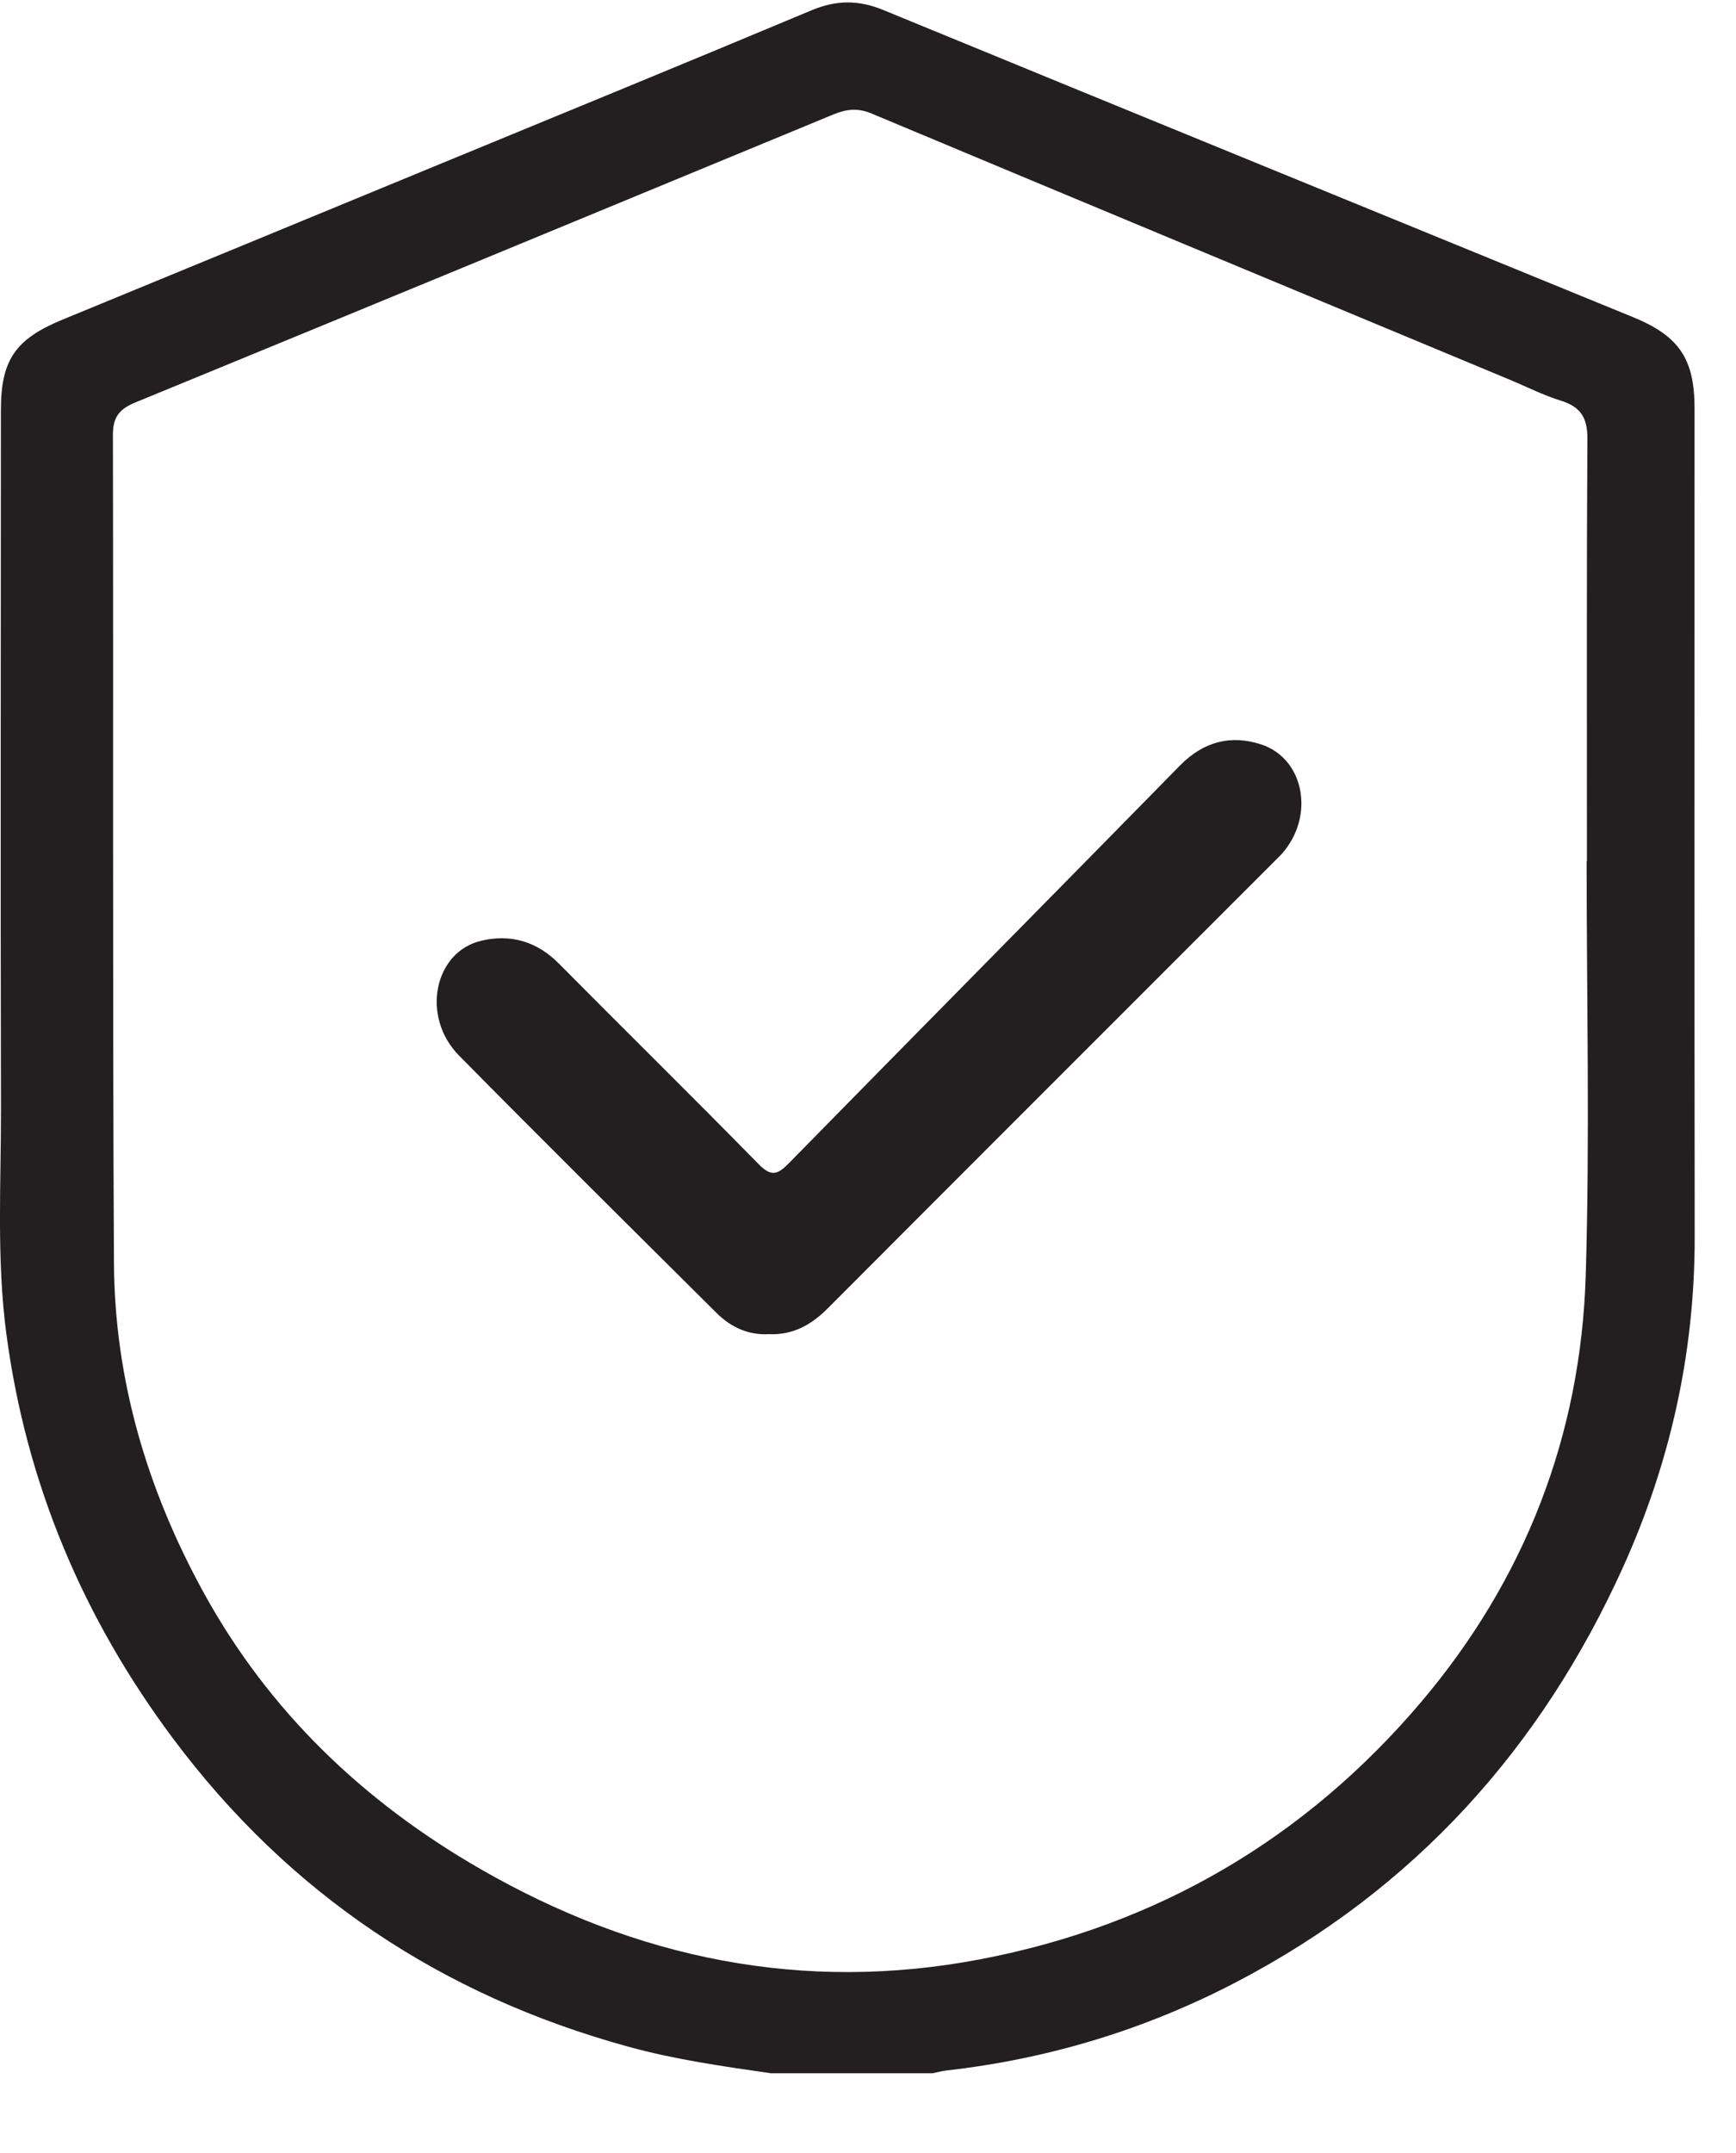
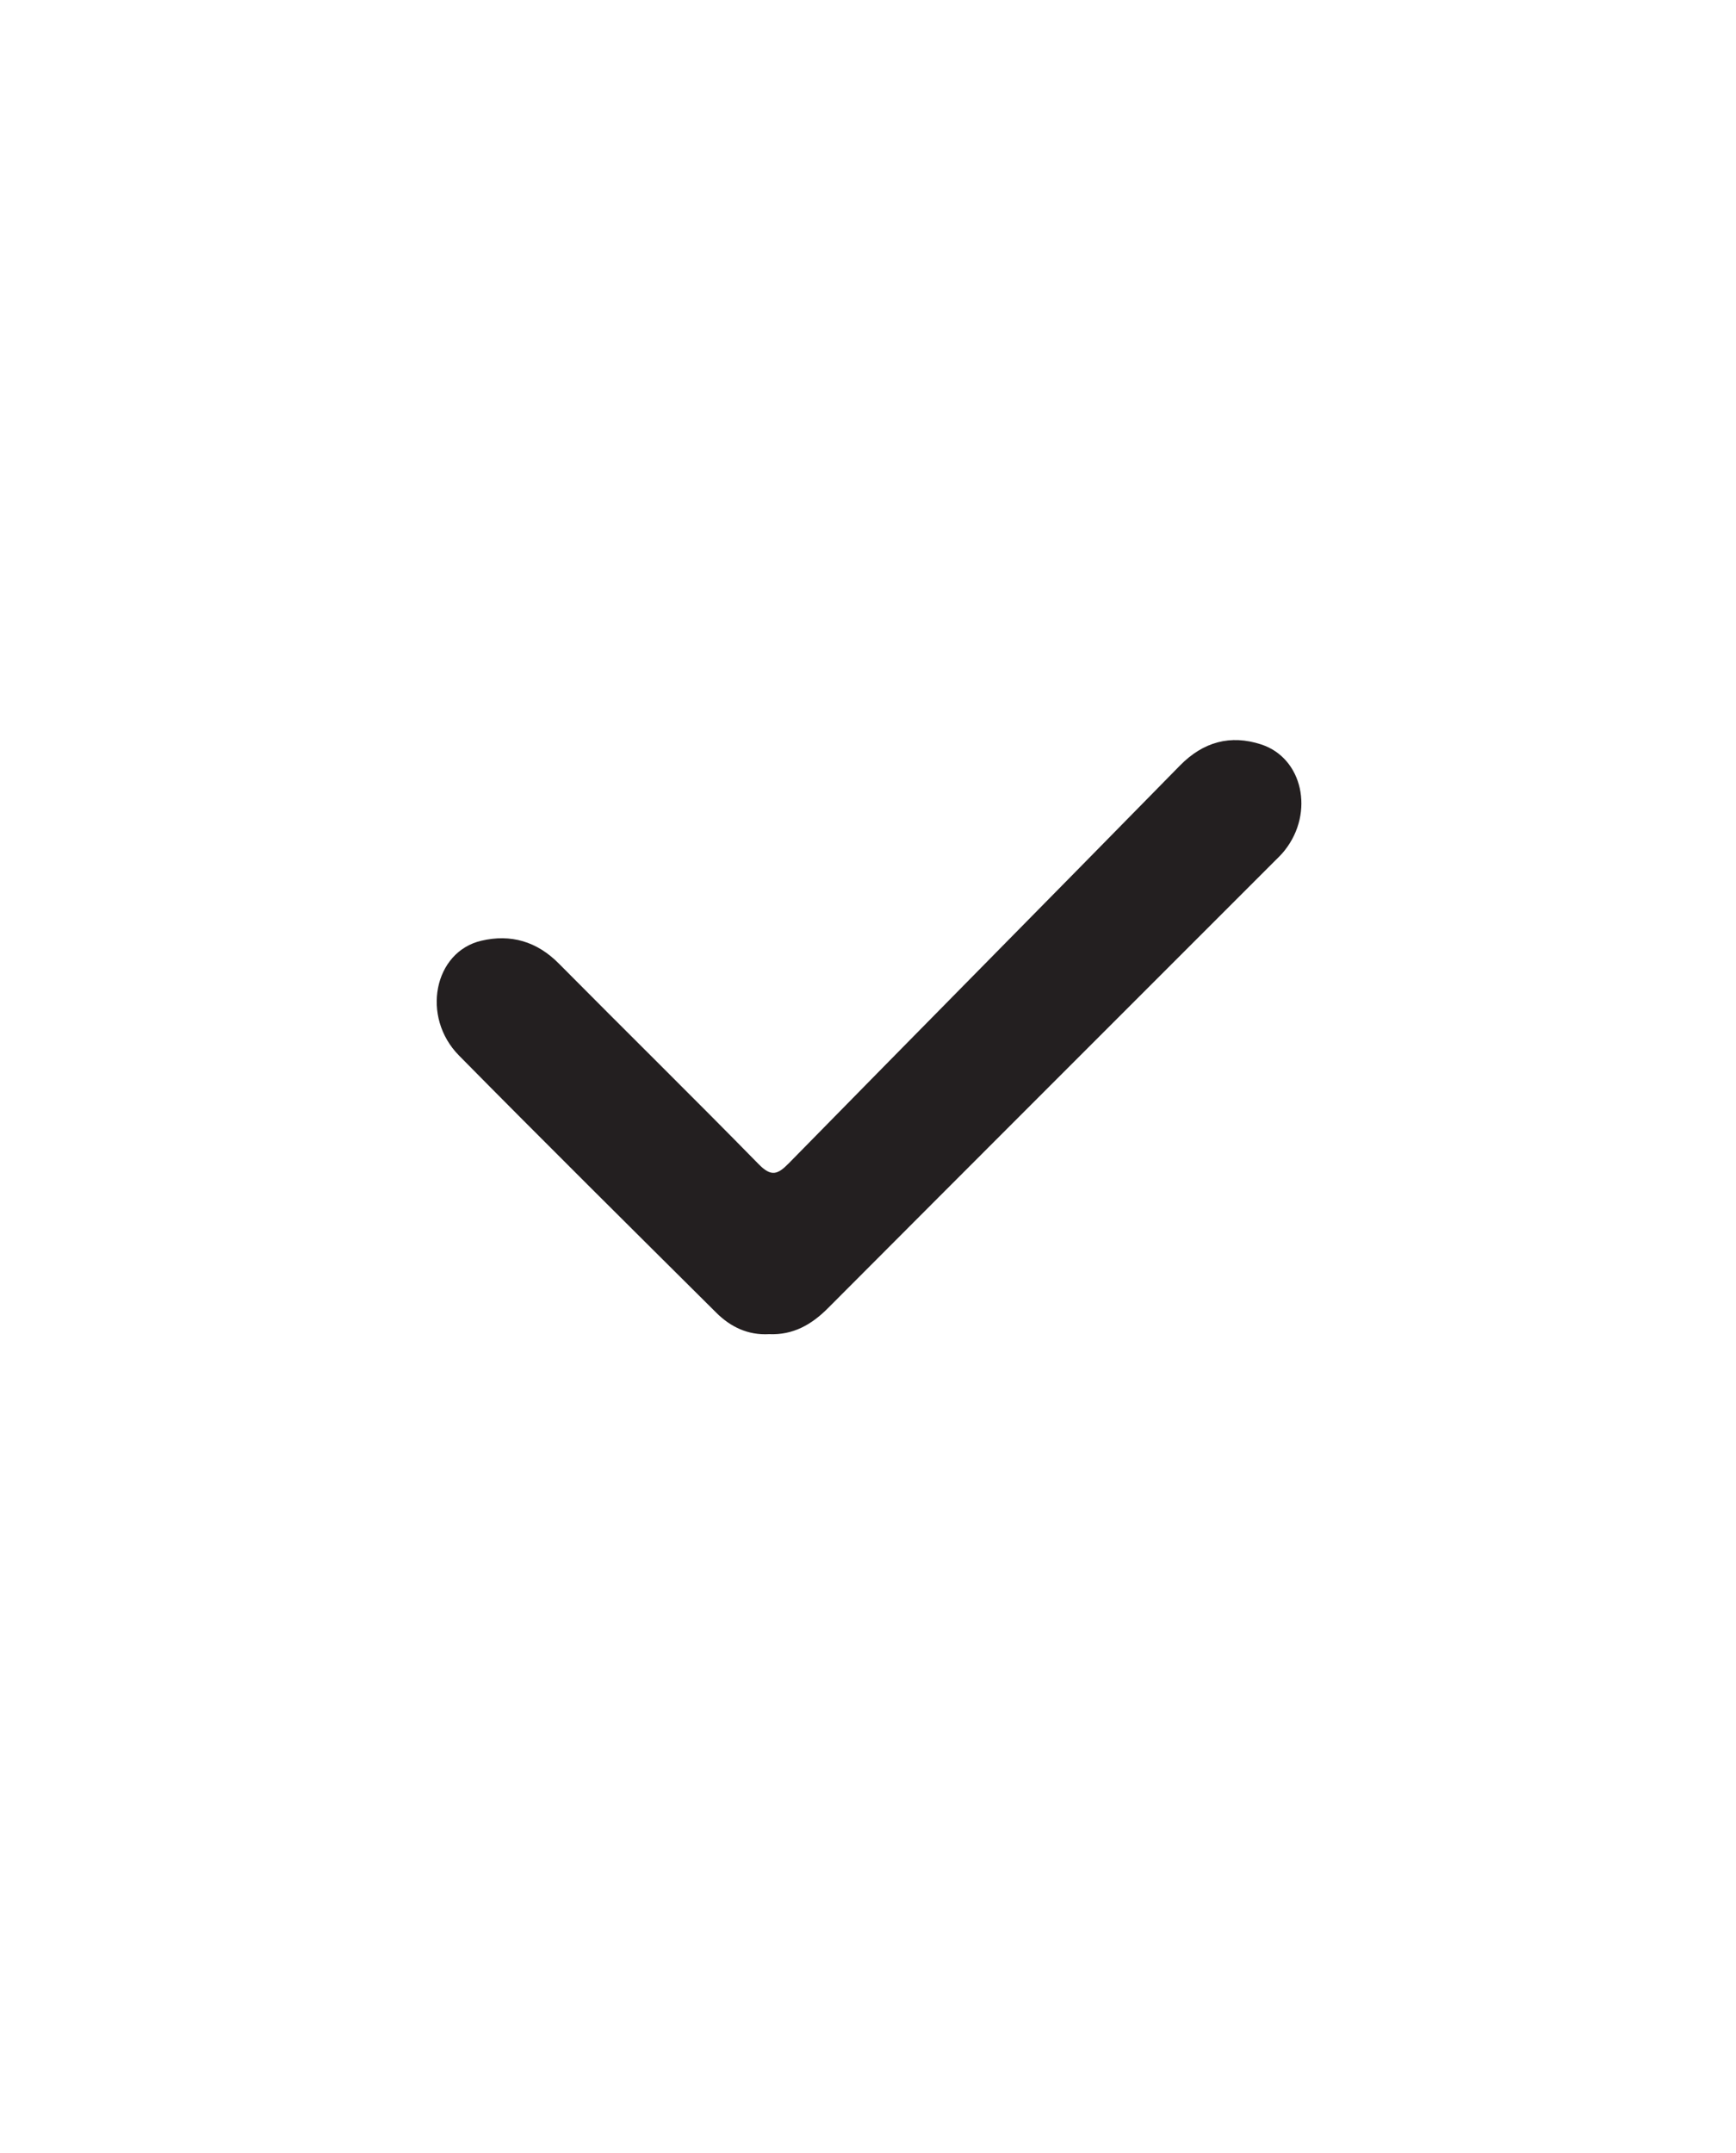
<svg xmlns="http://www.w3.org/2000/svg" width="25px" height="31px" viewBox="0 0 25 31" version="1.1">
  <title>D09B7B77-4041-4C77-9F28-D4C8721AE083</title>
  <g id="ecommerce-flow" stroke="none" stroke-width="1" fill="none" fill-rule="evenodd">
    <g id="info-additional" transform="translate(-713, -430)" fill="#231F20">
      <g id="Group-25-Copy" transform="translate(249, 226)">
        <g id="protect" transform="translate(464, 204.035)">
-           <path d="M22.849,12.365 L22.853,12.365 L22.853,11.883 C22.854,10.017 22.848,8.15 22.86,6.283 C22.862,5.983 22.765,5.823 22.478,5.734 C22.219,5.654 21.974,5.528 21.722,5.424 C18.664,4.15 15.605,2.879 12.55,1.599 C12.352,1.516 12.188,1.536 12.001,1.613 C8.651,2.999 5.3,4.384 1.946,5.761 C1.716,5.856 1.625,5.974 1.626,6.226 C1.634,10.2 1.62,14.175 1.641,18.149 C1.65,19.834 2.12,21.415 2.931,22.893 C3.871,24.605 5.232,25.906 6.922,26.878 C9.165,28.169 11.568,28.664 14.127,28.174 C16.67,27.687 18.796,26.438 20.461,24.477 C21.96,22.71 22.766,20.635 22.836,18.326 C22.896,16.34 22.849,14.352 22.849,12.365 L22.849,12.365 Z M11.101,29.817 C10.411,29.717 9.722,29.62 9.047,29.434 C6.361,28.697 4.165,27.236 2.495,25.001 C1.197,23.265 0.378,21.327 0.092,19.174 C-0.052,18.092 0.016,17.002 0.014,15.917 C0.006,12.567 0.012,9.218 0.013,5.868 C0.013,5.15 0.22,4.848 0.896,4.569 C2.646,3.849 4.395,3.128 6.144,2.406 C7.992,1.644 9.841,0.887 11.685,0.114 C12.041,-0.035 12.361,-0.039 12.72,0.109 C16.318,1.589 19.92,3.059 23.521,4.533 C24.181,4.803 24.403,5.135 24.403,5.842 C24.403,9.822 24.4,13.803 24.405,17.783 C24.406,19.44 24.055,21.02 23.376,22.524 C22.194,25.14 20.365,27.167 17.808,28.502 C16.498,29.186 15.101,29.611 13.629,29.777 C13.562,29.784 13.497,29.804 13.431,29.817 L11.101,29.817 Z" id="Fill-1" />
          <path d="M11.075,19.175 C10.773,19.192 10.522,19.072 10.316,18.867 C9.077,17.635 7.836,16.406 6.61,15.163 C6.06,14.606 6.249,13.669 6.932,13.51 C7.355,13.411 7.732,13.519 8.049,13.84 C9.005,14.805 9.974,15.757 10.925,16.727 C11.106,16.912 11.198,16.879 11.359,16.715 C13.234,14.803 15.118,12.899 16.993,10.987 C17.329,10.645 17.72,10.54 18.16,10.683 C18.762,10.878 18.931,11.664 18.503,12.207 C18.456,12.268 18.399,12.321 18.344,12.376 C16.203,14.517 14.061,16.657 11.923,18.801 C11.685,19.04 11.419,19.19 11.075,19.175" id="Fill-4" />
        </g>
      </g>
    </g>
  </g>
</svg>